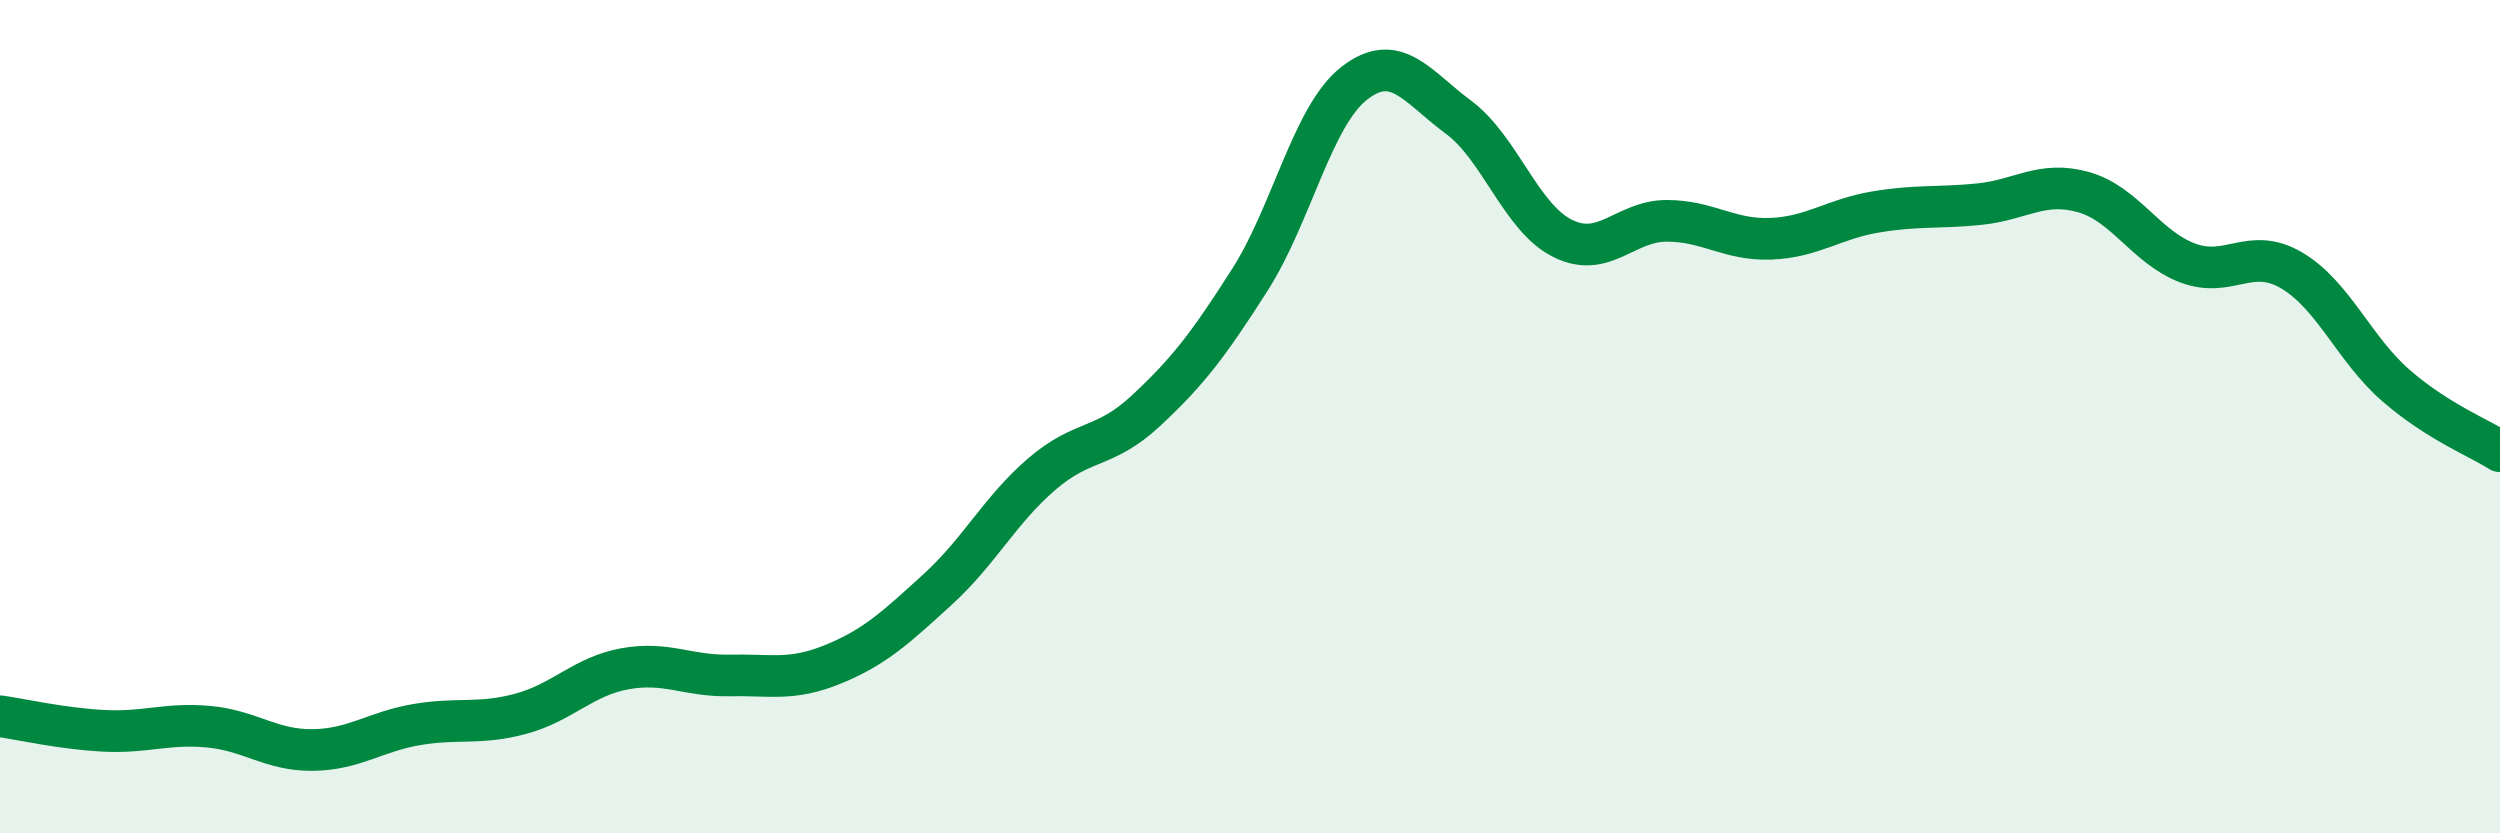
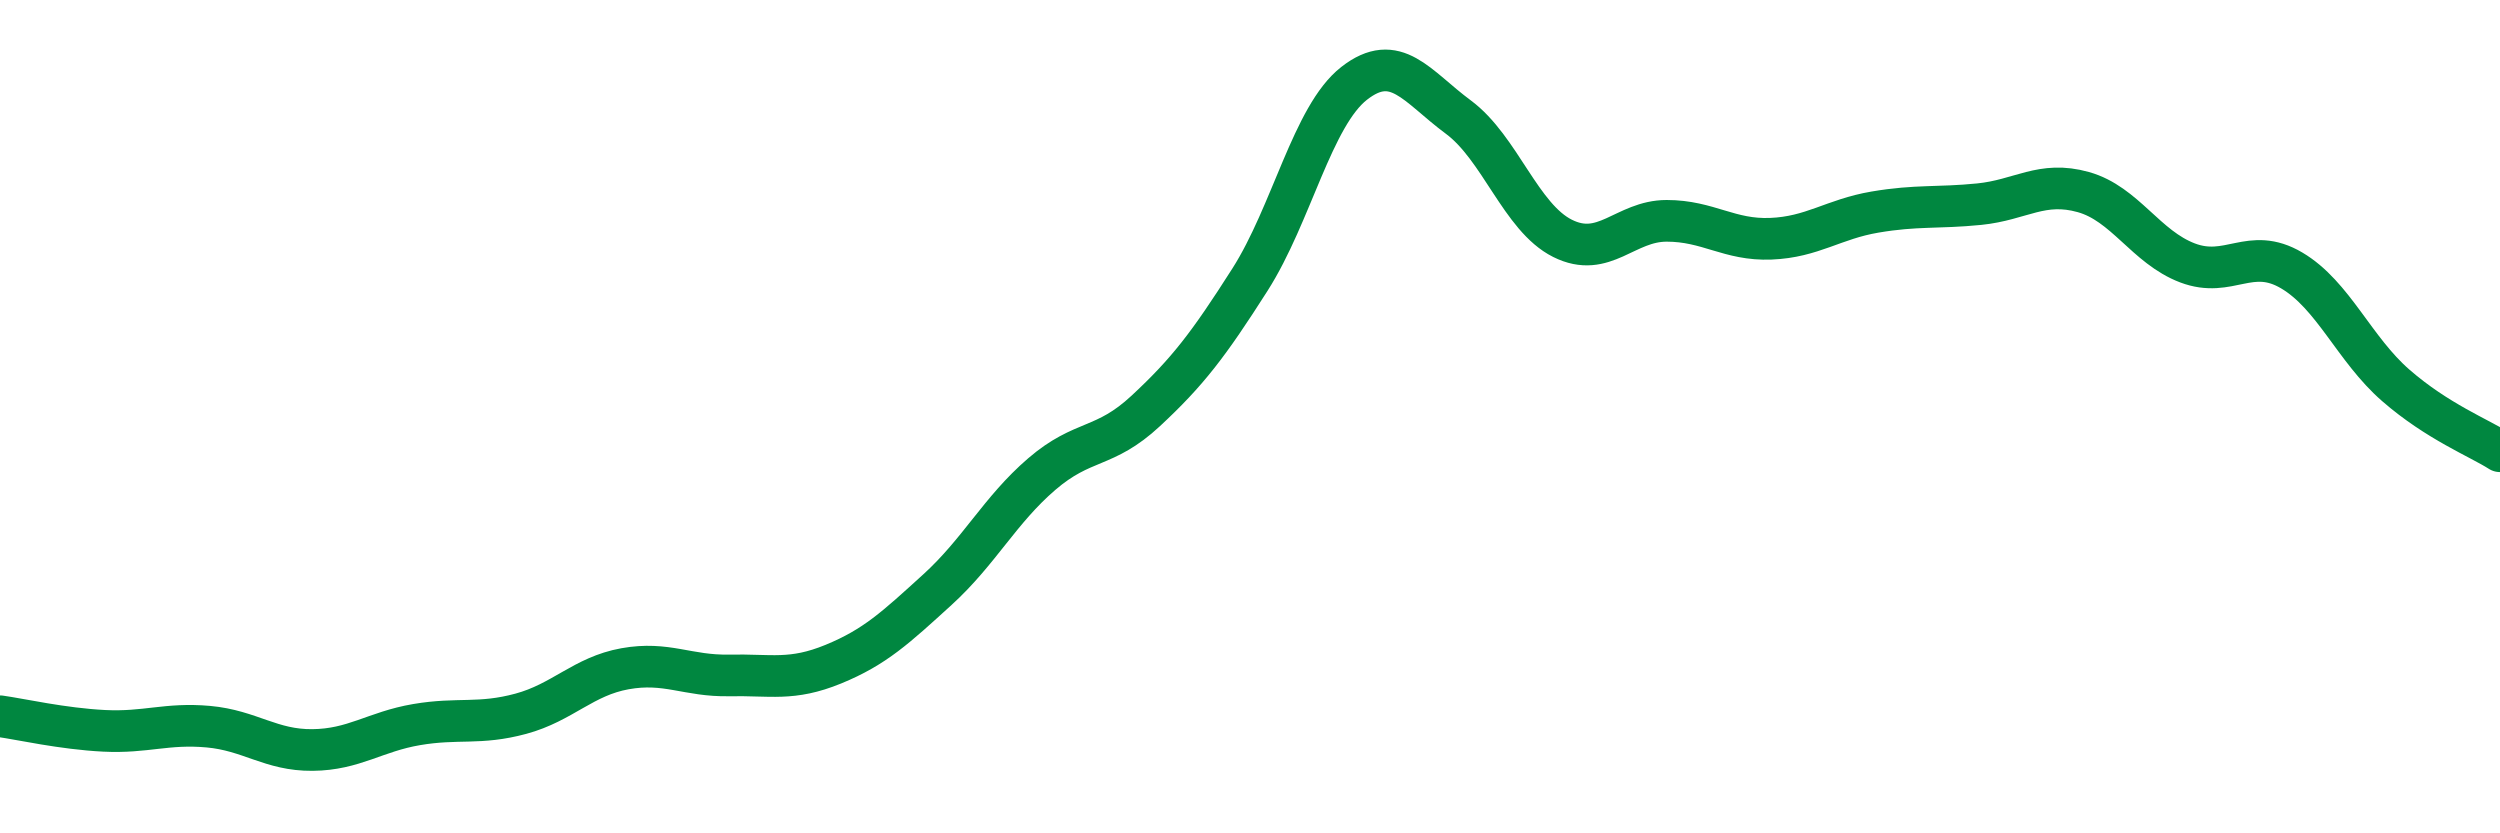
<svg xmlns="http://www.w3.org/2000/svg" width="60" height="20" viewBox="0 0 60 20">
-   <path d="M 0,17.19 C 0.5,17.26 1.5,17.49 2.5,17.54 C 3.5,17.59 4,17.35 5,17.44 C 6,17.53 6.5,18.01 7.5,18 C 8.5,17.99 9,17.56 10,17.39 C 11,17.22 11.5,17.4 12.5,17.13 C 13.5,16.86 14,16.23 15,16.05 C 16,15.87 16.5,16.23 17.5,16.21 C 18.5,16.19 19,16.35 20,15.94 C 21,15.53 21.5,15.06 22.5,14.15 C 23.5,13.24 24,12.24 25,11.38 C 26,10.52 26.5,10.79 27.5,9.86 C 28.5,8.93 29,8.28 30,6.71 C 31,5.14 31.5,2.78 32.5,2 C 33.5,1.22 34,2.07 35,2.81 C 36,3.55 36.5,5.22 37.5,5.72 C 38.5,6.22 39,5.3 40,5.3 C 41,5.3 41.5,5.77 42.5,5.73 C 43.5,5.69 44,5.26 45,5.09 C 46,4.92 46.5,5 47.5,4.9 C 48.5,4.8 49,4.33 50,4.61 C 51,4.89 51.5,5.93 52.5,6.31 C 53.5,6.69 54,5.9 55,6.49 C 56,7.08 56.5,8.38 57.5,9.25 C 58.5,10.12 59.5,10.51 60,10.83L60 20L0 20Z" fill="#008740" opacity="0.1" stroke-linecap="round" stroke-linejoin="round" />
  <path d="M 0,17.19 C 0.5,17.26 1.5,17.49 2.5,17.54 C 3.5,17.59 4,17.35 5,17.44 C 6,17.53 6.5,18.01 7.5,18 C 8.5,17.99 9,17.56 10,17.39 C 11,17.22 11.5,17.4 12.5,17.13 C 13.5,16.86 14,16.23 15,16.05 C 16,15.87 16.5,16.23 17.5,16.21 C 18.5,16.19 19,16.35 20,15.94 C 21,15.53 21.5,15.06 22.5,14.15 C 23.5,13.24 24,12.24 25,11.38 C 26,10.52 26.5,10.79 27.5,9.86 C 28.5,8.93 29,8.28 30,6.71 C 31,5.14 31.5,2.78 32.5,2 C 33.5,1.22 34,2.07 35,2.81 C 36,3.55 36.5,5.22 37.5,5.72 C 38.5,6.22 39,5.3 40,5.3 C 41,5.3 41.5,5.77 42.5,5.73 C 43.5,5.69 44,5.26 45,5.09 C 46,4.92 46.5,5 47.5,4.9 C 48.5,4.8 49,4.33 50,4.61 C 51,4.89 51.5,5.93 52.5,6.31 C 53.5,6.69 54,5.9 55,6.49 C 56,7.08 56.5,8.38 57.5,9.25 C 58.5,10.12 59.5,10.51 60,10.83" stroke="#008740" stroke-width="1" fill="none" stroke-linecap="round" stroke-linejoin="round" />
</svg>